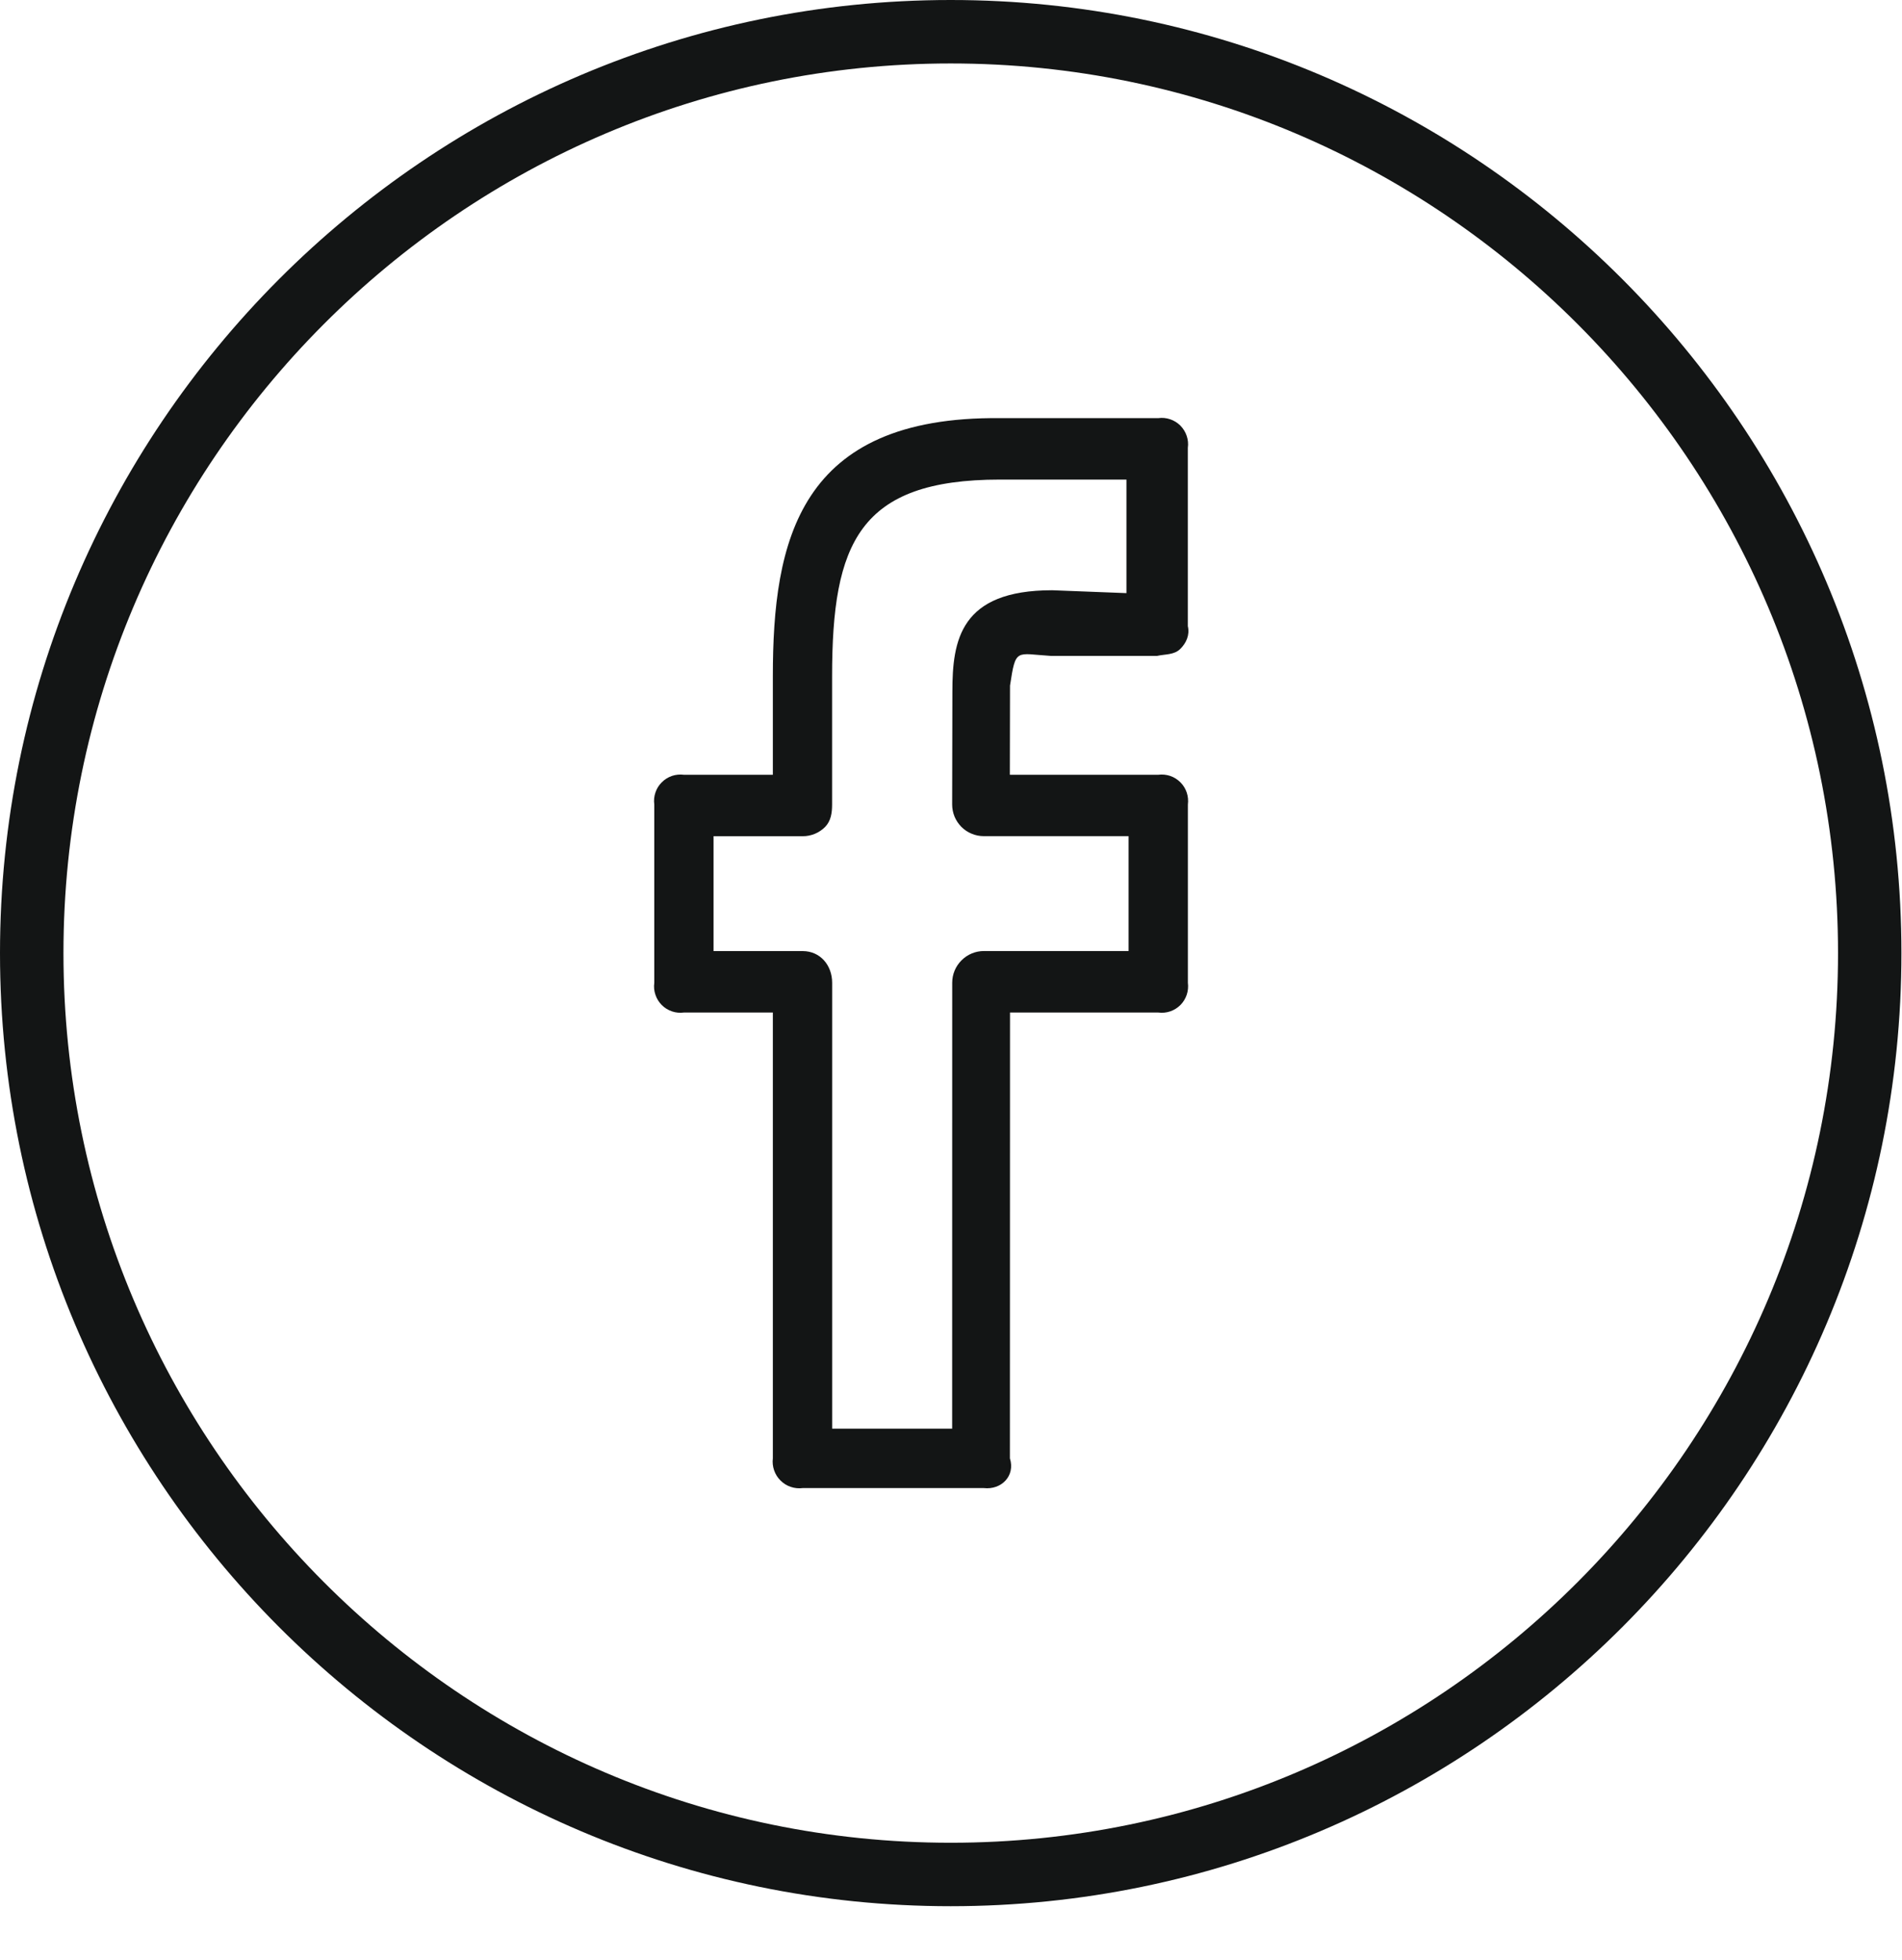
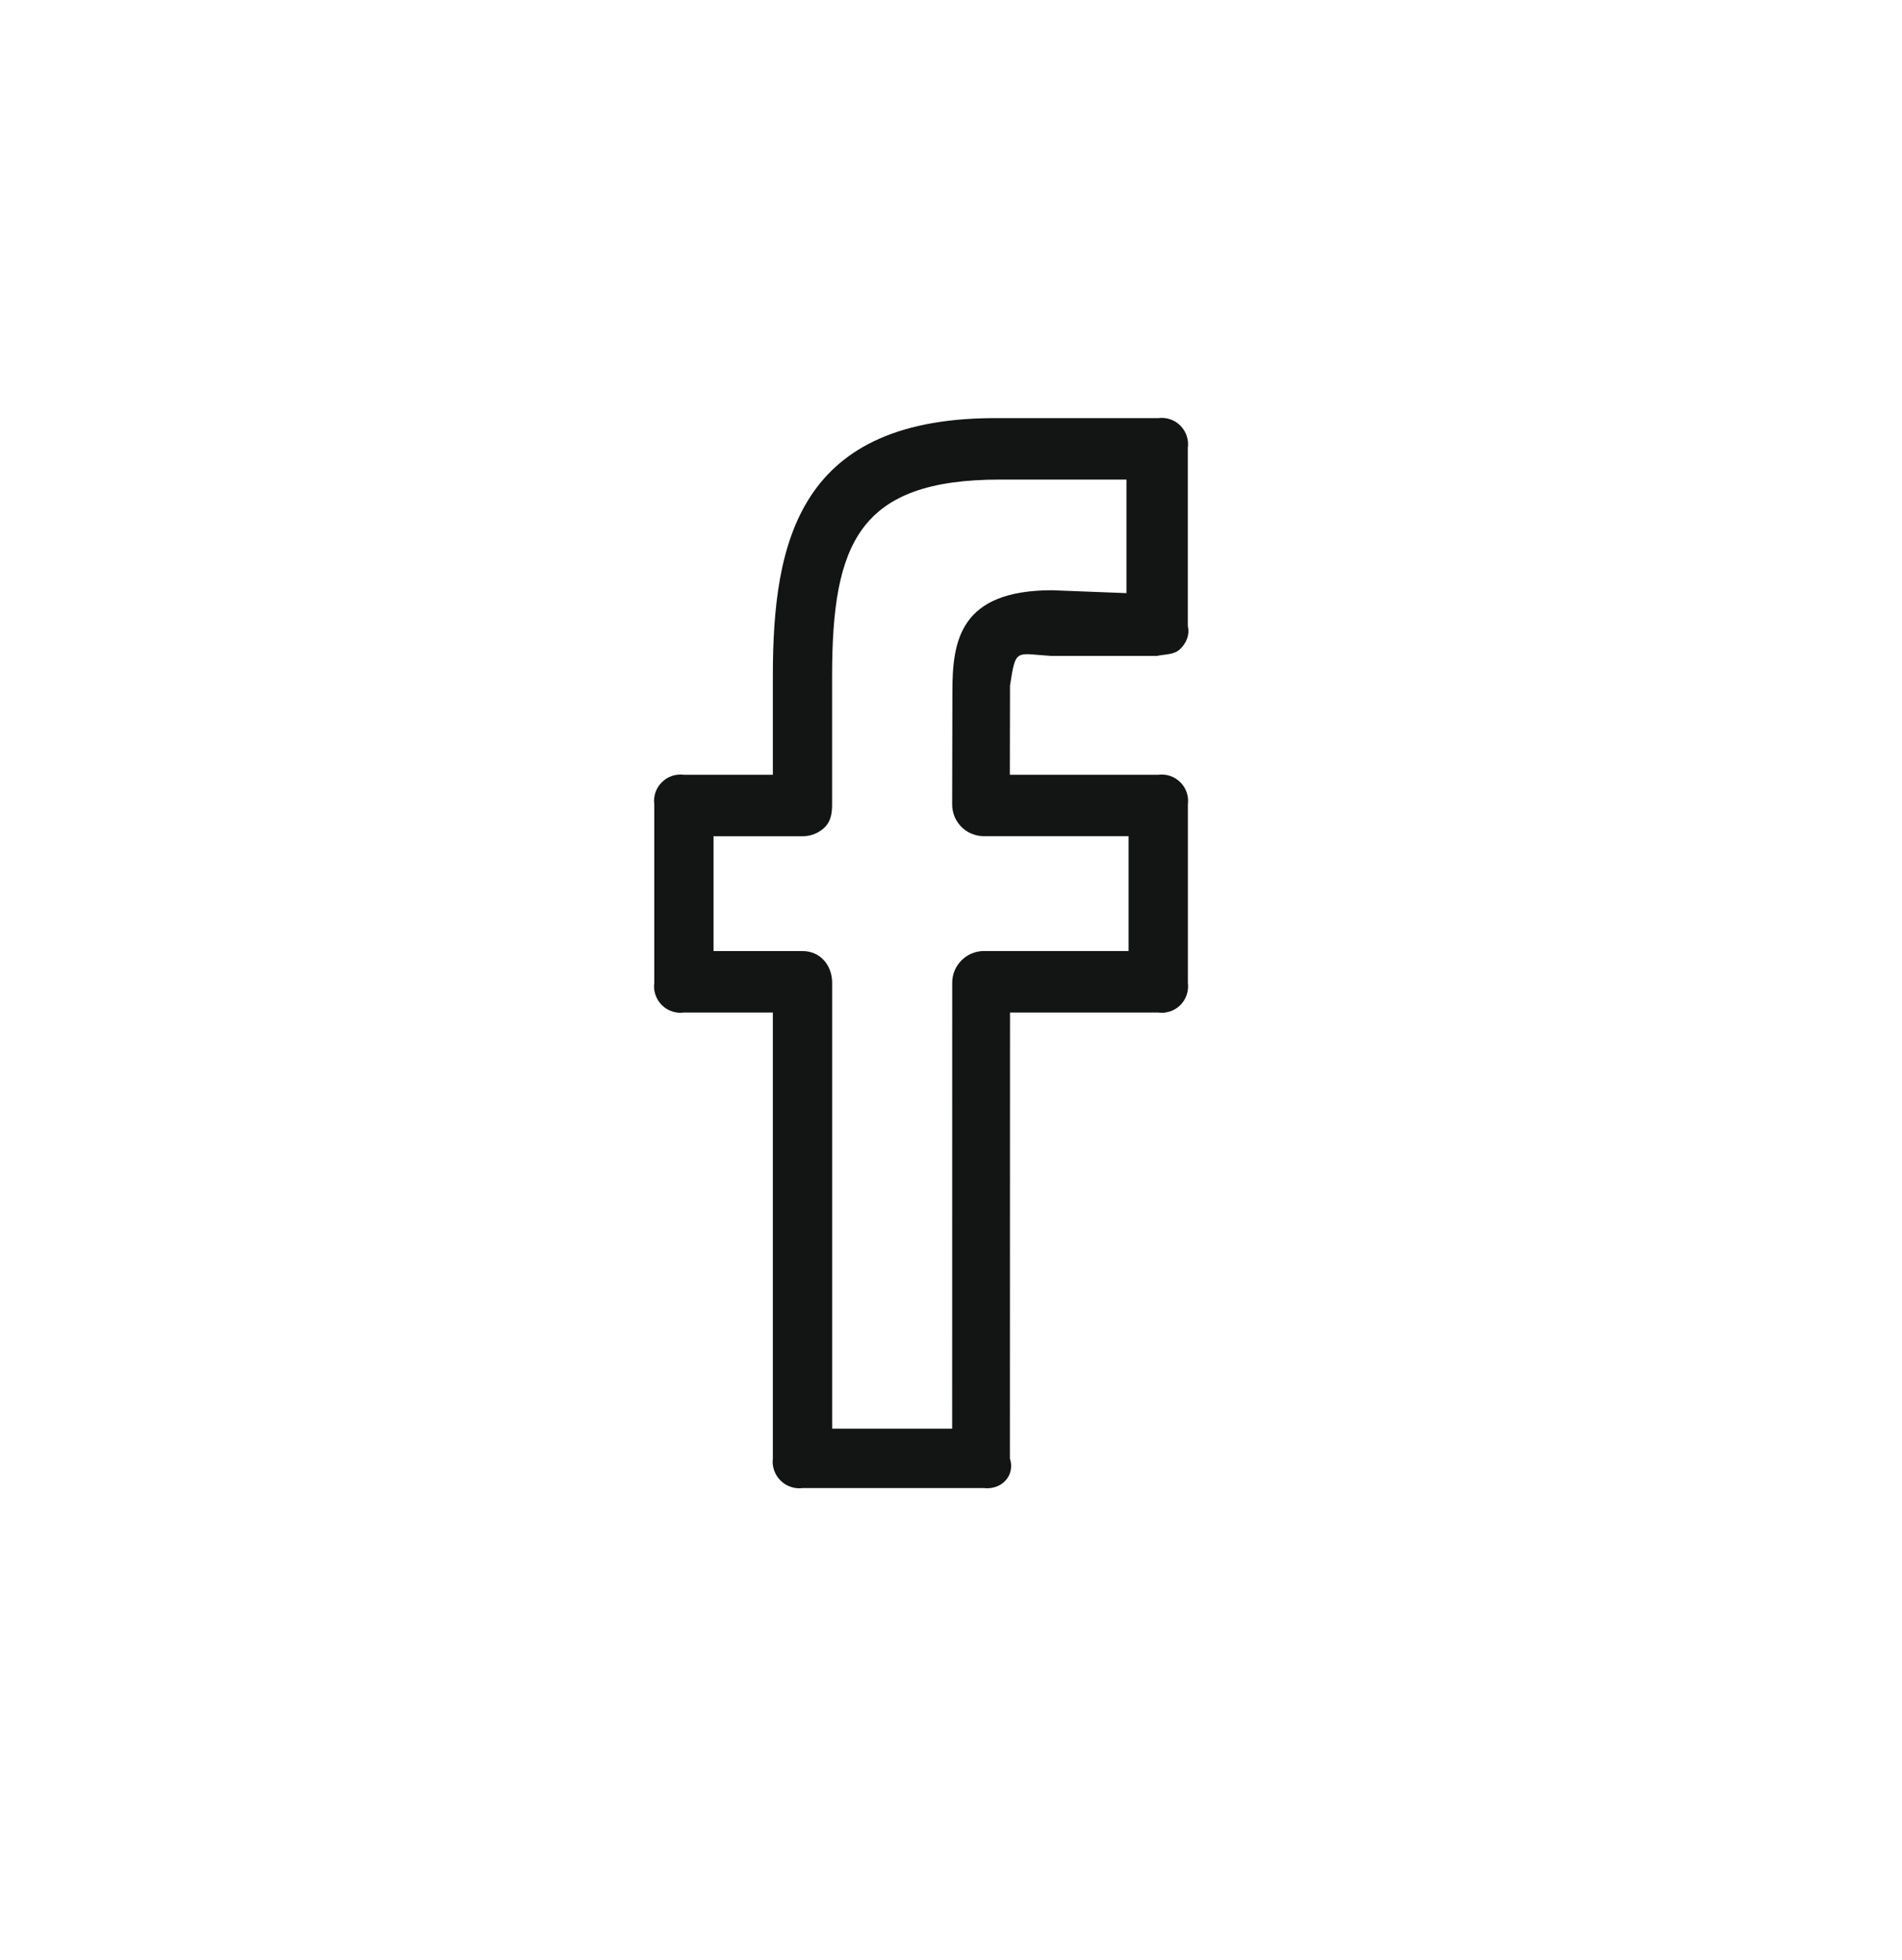
<svg xmlns="http://www.w3.org/2000/svg" width="33" height="34" viewBox="0 0 33 34" fill="none">
-   <path d="M16.495 0C7.4 0 0 7.417 0 16.535C0 25.653 7.4 33.07 16.495 33.07C25.59 33.07 32.99 25.653 32.99 16.535C32.99 7.417 25.59 0 16.495 0ZM16.495 31.969C8.006 31.969 1.101 25.045 1.101 16.535C1.101 8.025 8.006 1.101 16.495 1.101C24.984 1.101 31.89 8.025 31.89 16.535C31.89 25.045 24.984 31.969 16.495 31.969Z" fill="#131515" />
  <path d="M20.096 7.254H17.351C13.856 7.219 13.409 9.387 13.409 11.734V13.441H11.866C11.796 13.432 11.725 13.439 11.659 13.461C11.592 13.484 11.531 13.522 11.482 13.572C11.432 13.621 11.394 13.682 11.372 13.749C11.349 13.816 11.342 13.887 11.352 13.957V17.05C11.342 17.12 11.349 17.192 11.372 17.258C11.394 17.325 11.432 17.386 11.482 17.436C11.531 17.486 11.592 17.523 11.659 17.546C11.725 17.569 11.796 17.575 11.866 17.566H13.409V25.3C13.4 25.37 13.408 25.442 13.431 25.508C13.454 25.575 13.492 25.636 13.542 25.685C13.592 25.735 13.652 25.773 13.719 25.795C13.786 25.818 13.857 25.825 13.927 25.816H17.069C17.373 25.851 17.619 25.605 17.522 25.3L17.524 17.566H20.096C20.165 17.575 20.236 17.569 20.303 17.546C20.37 17.523 20.43 17.486 20.48 17.436C20.53 17.386 20.567 17.325 20.59 17.258C20.612 17.192 20.619 17.12 20.61 17.05V13.957C20.619 13.887 20.612 13.816 20.59 13.749C20.567 13.682 20.53 13.621 20.48 13.572C20.43 13.522 20.37 13.484 20.303 13.461C20.236 13.439 20.165 13.432 20.096 13.441H17.521L17.524 11.894C17.624 11.235 17.624 11.342 18.234 11.379H20.074C20.217 11.347 20.369 11.364 20.476 11.26C20.583 11.156 20.645 11.014 20.609 10.863V7.769C20.619 7.699 20.612 7.628 20.589 7.561C20.567 7.495 20.529 7.434 20.48 7.384C20.43 7.334 20.369 7.296 20.303 7.274C20.236 7.251 20.165 7.244 20.096 7.254ZM19.545 10.29L18.255 10.24C16.658 10.24 16.524 11.109 16.524 11.999L16.52 13.955C16.52 14.027 16.534 14.099 16.561 14.166C16.589 14.233 16.629 14.293 16.68 14.345C16.731 14.396 16.792 14.437 16.859 14.464C16.925 14.492 16.997 14.506 17.069 14.506H19.581V16.499H17.071C16.925 16.499 16.786 16.557 16.683 16.66C16.579 16.763 16.521 16.903 16.521 17.049L16.52 24.785H14.438V17.05C14.438 16.746 14.231 16.5 13.927 16.5H12.38V14.507H13.927C13.999 14.508 14.07 14.493 14.137 14.466C14.204 14.438 14.264 14.398 14.315 14.347C14.418 14.242 14.437 14.102 14.437 13.956V11.733C14.437 9.421 14.903 8.32 17.35 8.32H19.544V10.29H19.545Z" fill="#131515" />
</svg>